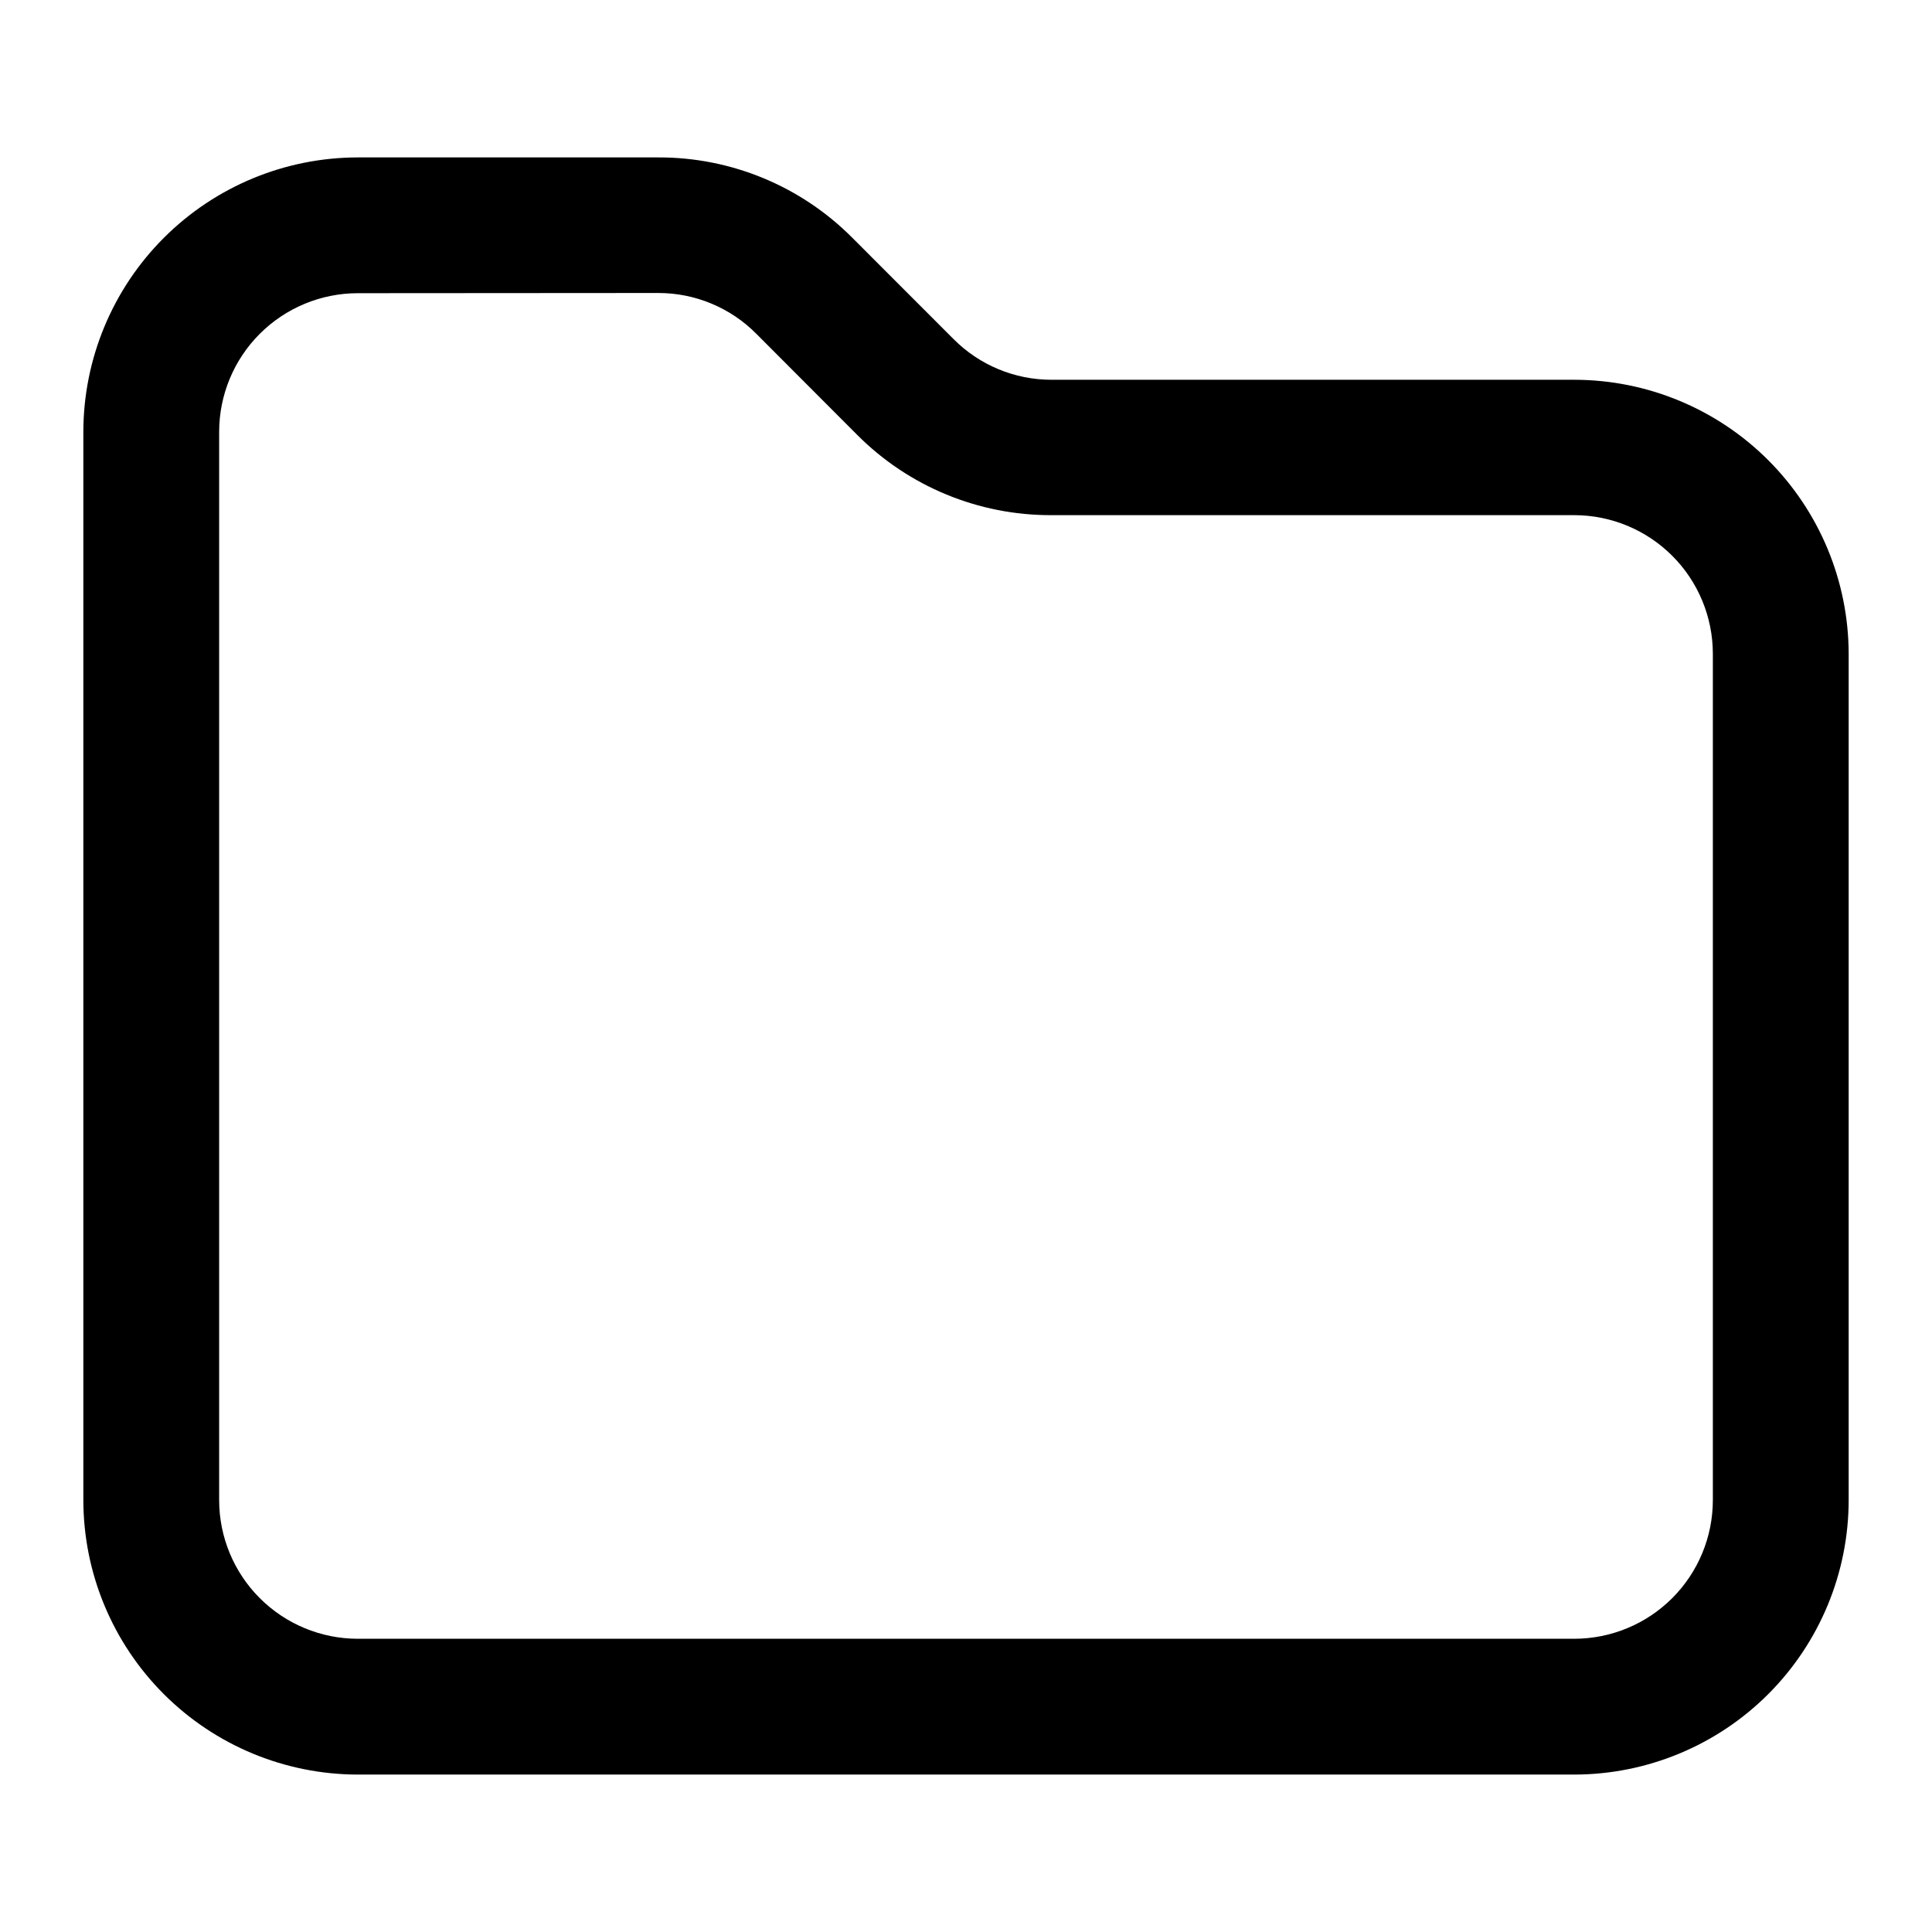
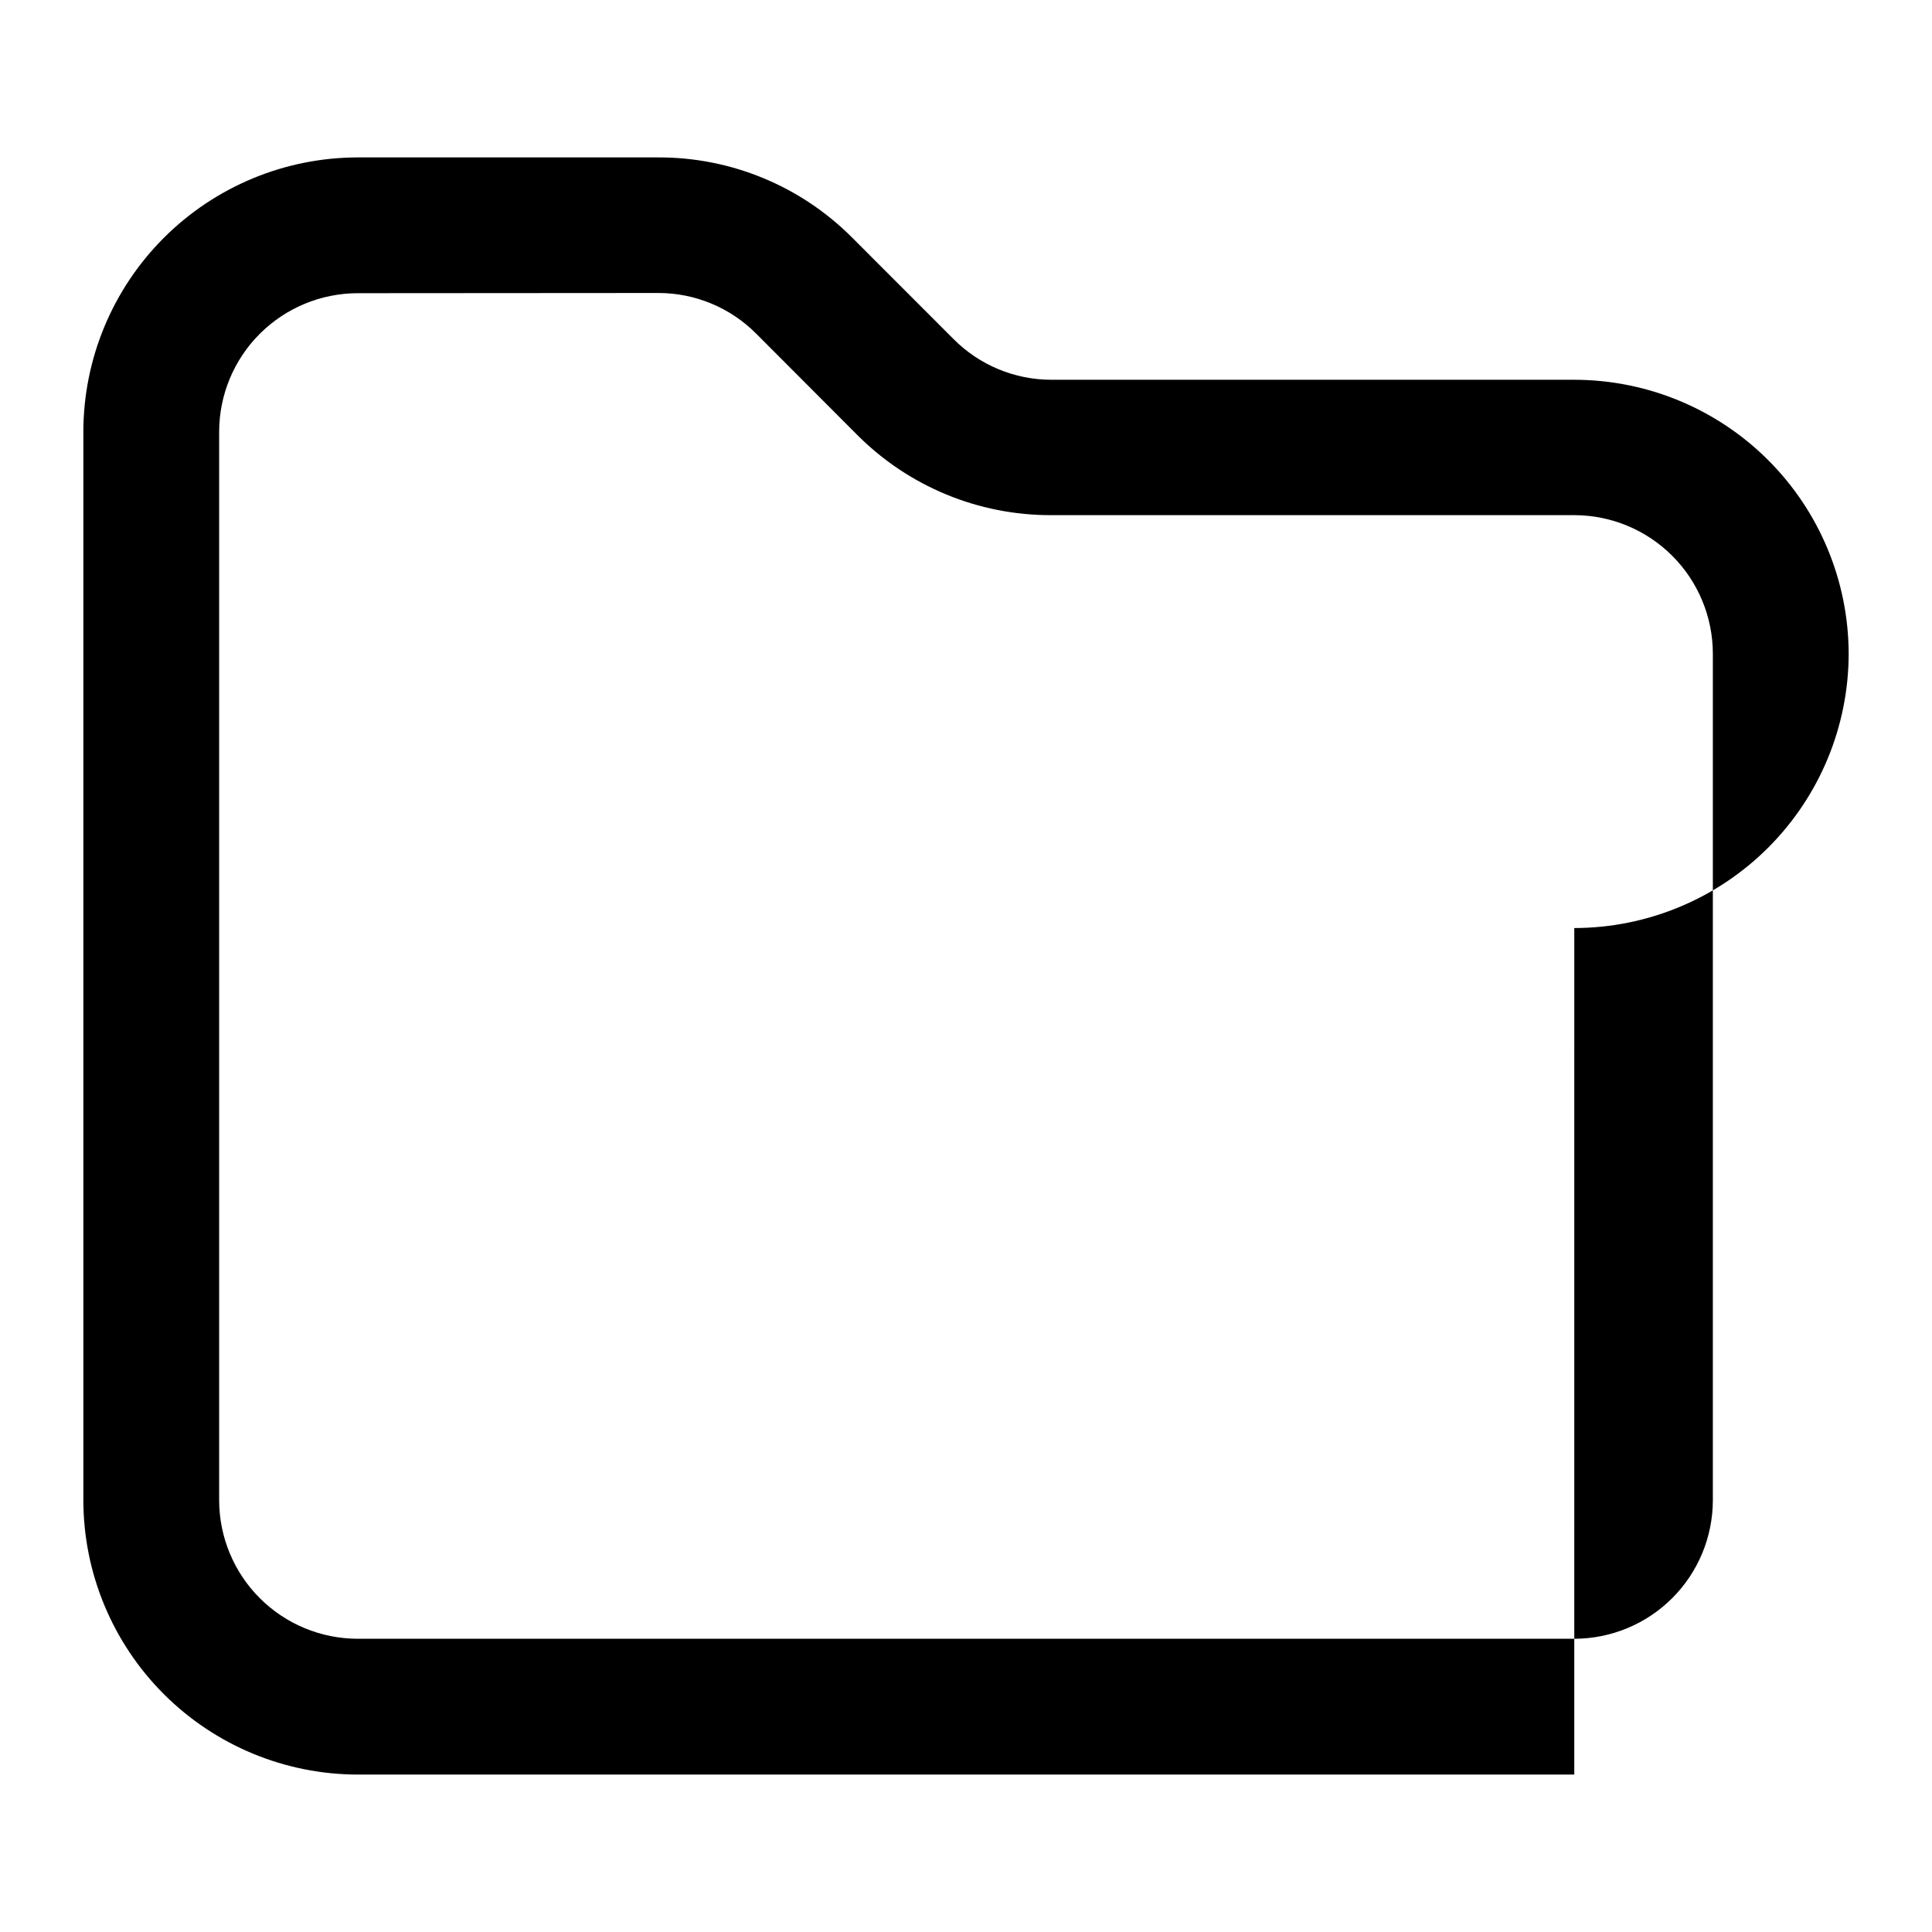
<svg xmlns="http://www.w3.org/2000/svg" fill="#000000" width="800px" height="800px" version="1.1" viewBox="144 144 512 512">
-   <path d="m561.2 614.28h-322.4c-19.277-0.027-37.758-7.695-51.387-21.324-13.633-13.633-21.301-32.109-21.324-51.387v-283.14c0.023-19.277 7.691-37.758 21.324-51.391 13.629-13.629 32.109-21.297 51.387-21.32h79.656c19.293-0.059 37.801 7.606 51.406 21.285l26.828 26.848v-0.004c6.875 6.922 16.23 10.809 25.984 10.797h138.55c19.254 0.02 37.715 7.668 51.34 21.273s21.305 32.059 21.352 51.312v224.34c-0.02 19.277-7.688 37.762-21.316 51.391-13.633 13.633-32.117 21.301-51.395 21.32zm-322.4-392.58c-9.738 0.012-19.07 3.883-25.957 10.766-6.887 6.887-10.758 16.223-10.766 25.961v283.14c0.008 9.734 3.879 19.07 10.766 25.957 6.887 6.883 16.219 10.758 25.957 10.766h322.4c9.738-0.008 19.074-3.883 25.957-10.766 6.887-6.887 10.758-16.223 10.766-25.957v-224.34c-0.012-9.734-3.887-19.066-10.77-25.945-6.887-6.883-16.219-10.754-25.953-10.762h-138.55c-19.293 0.07-37.816-7.574-51.441-21.23l-26.793-26.848c-6.867-6.918-16.215-10.805-25.965-10.797z" />
+   <path d="m561.2 614.28h-322.4c-19.277-0.027-37.758-7.695-51.387-21.324-13.633-13.633-21.301-32.109-21.324-51.387v-283.14c0.023-19.277 7.691-37.758 21.324-51.391 13.629-13.629 32.109-21.297 51.387-21.32h79.656c19.293-0.059 37.801 7.606 51.406 21.285l26.828 26.848v-0.004c6.875 6.922 16.23 10.809 25.984 10.797h138.55c19.254 0.02 37.715 7.668 51.34 21.273s21.305 32.059 21.352 51.312c-0.02 19.277-7.688 37.762-21.316 51.391-13.633 13.633-32.117 21.301-51.395 21.32zm-322.4-392.58c-9.738 0.012-19.07 3.883-25.957 10.766-6.887 6.887-10.758 16.223-10.766 25.961v283.14c0.008 9.734 3.879 19.07 10.766 25.957 6.887 6.883 16.219 10.758 25.957 10.766h322.4c9.738-0.008 19.074-3.883 25.957-10.766 6.887-6.887 10.758-16.223 10.766-25.957v-224.34c-0.012-9.734-3.887-19.066-10.77-25.945-6.887-6.883-16.219-10.754-25.953-10.762h-138.55c-19.293 0.07-37.816-7.574-51.441-21.23l-26.793-26.848c-6.867-6.918-16.215-10.805-25.965-10.797z" />
</svg>